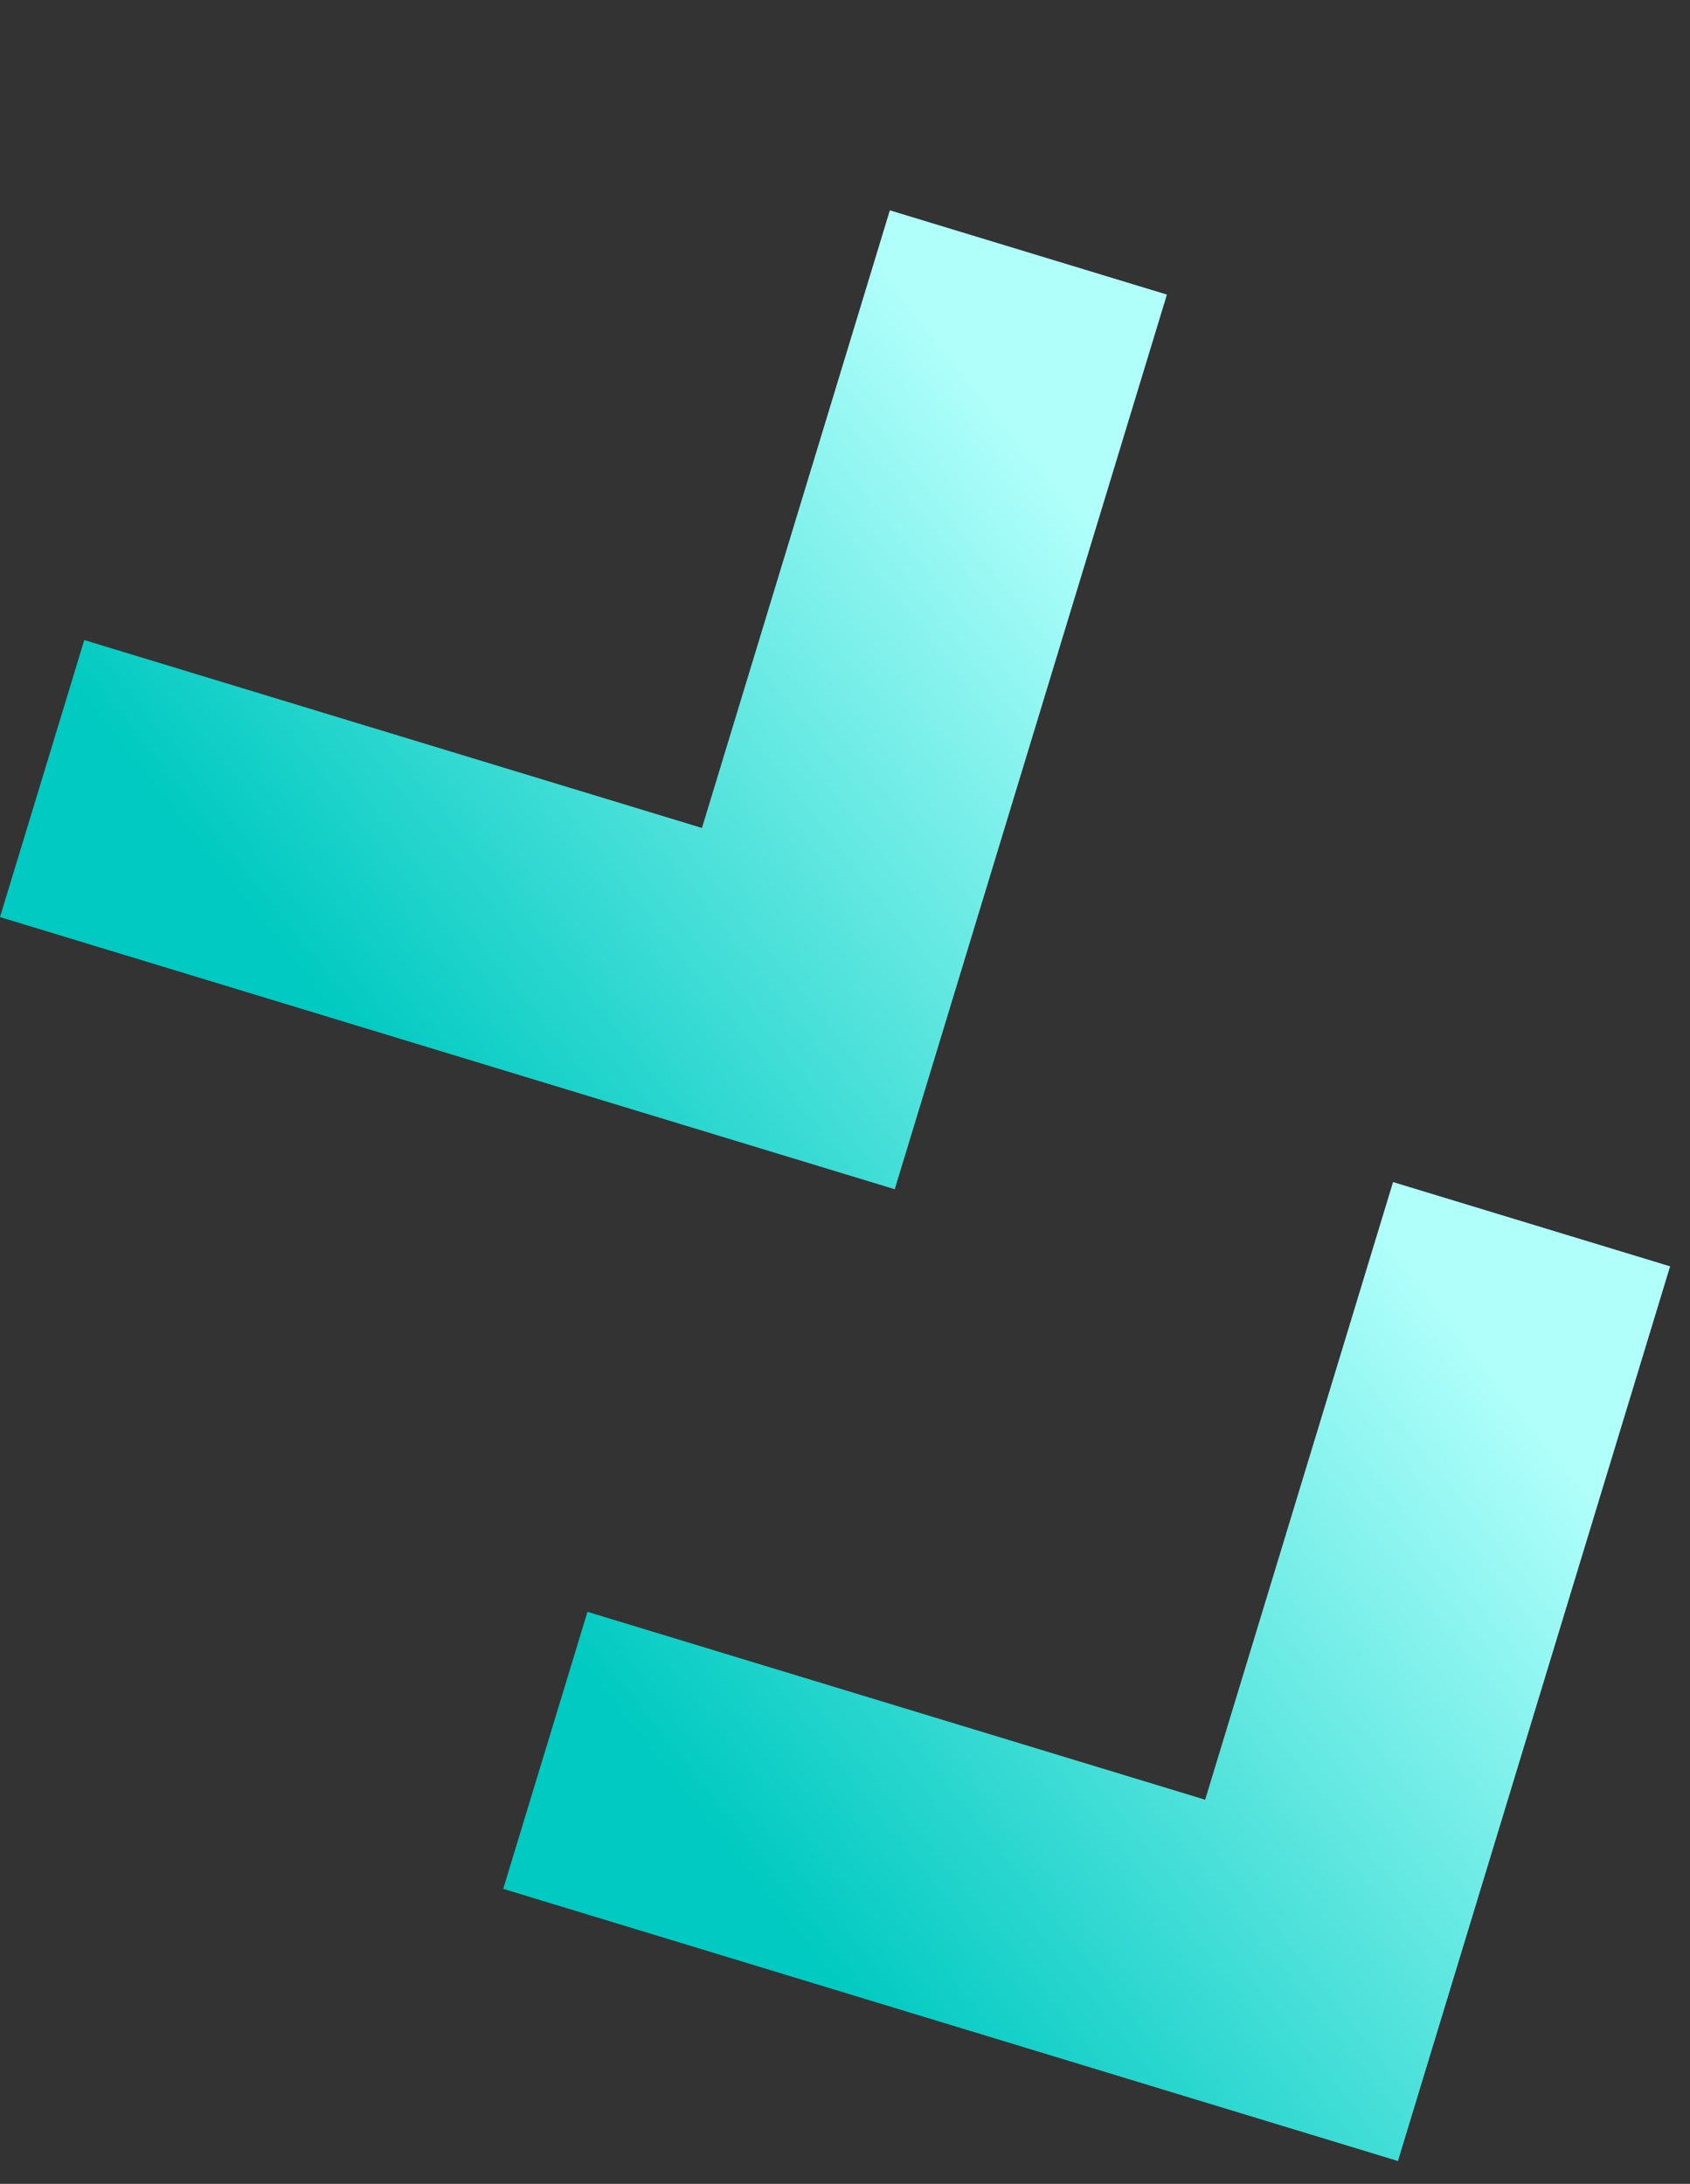
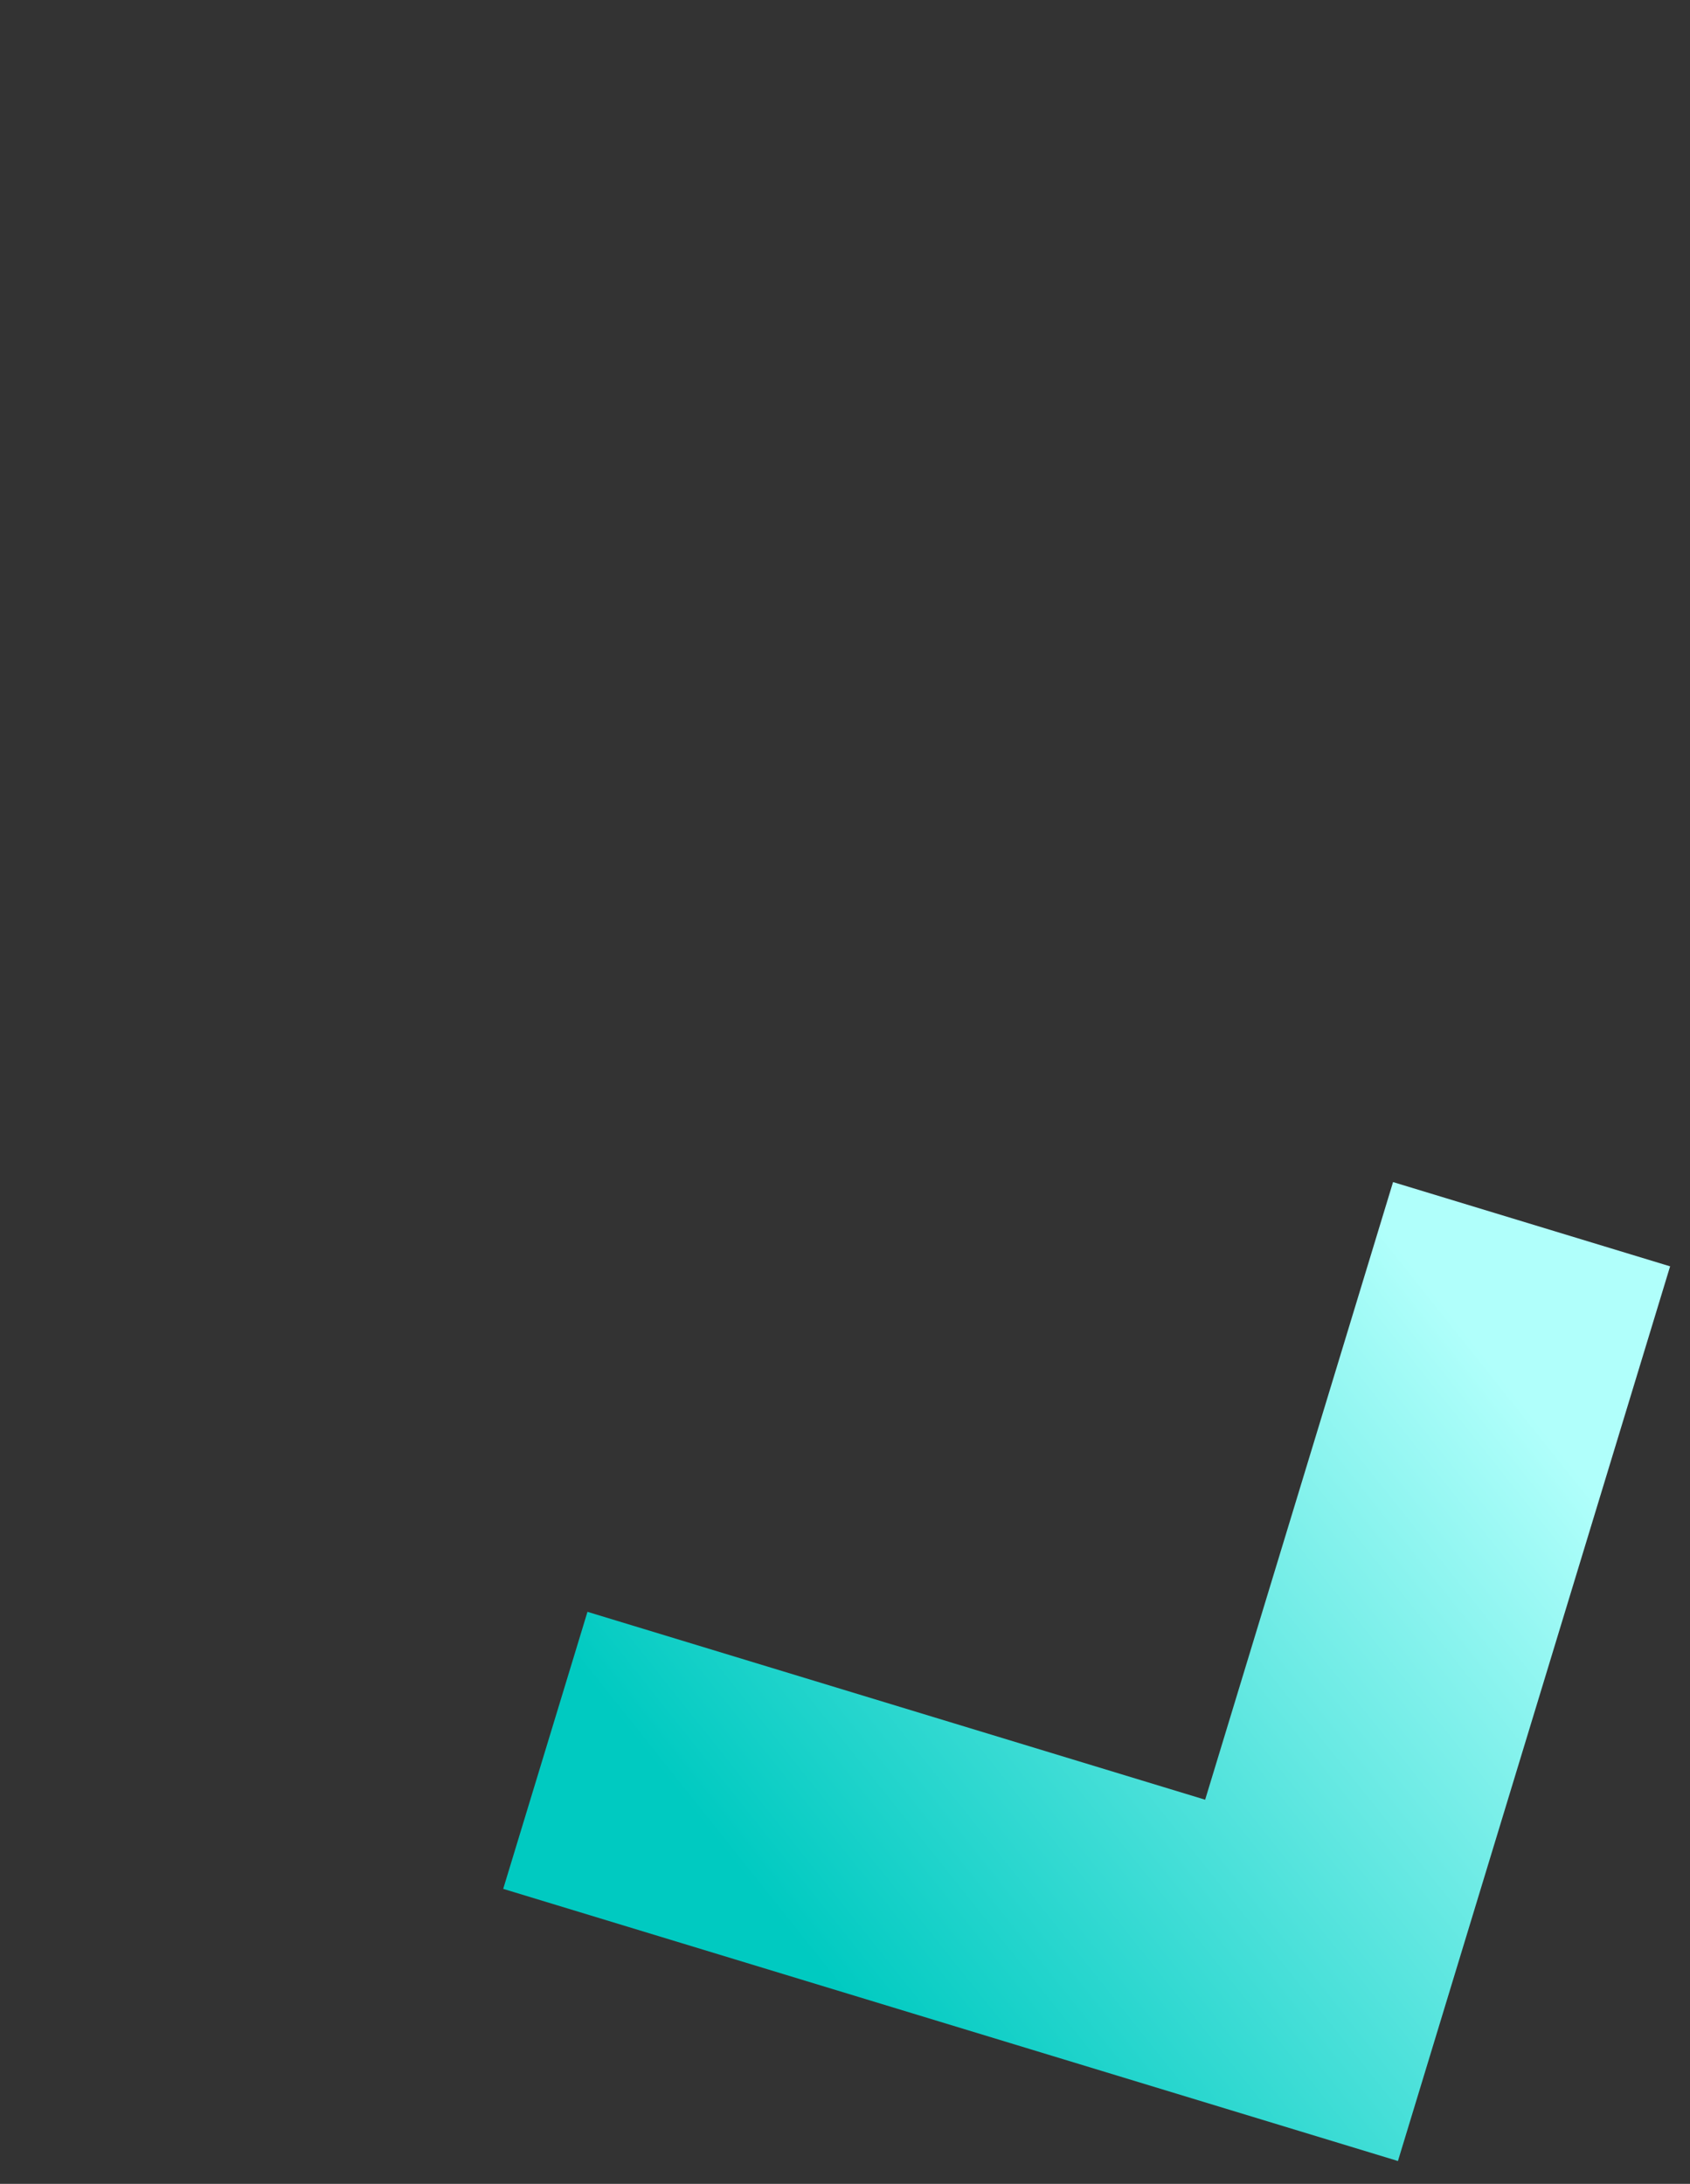
<svg xmlns="http://www.w3.org/2000/svg" width="65" height="84" viewBox="0 0 65 84" fill="none">
  <rect x="0" y="0" width="65" height="84" fill="#333333" stroke="none" />
  <path d="M53.767 83.122L19.354 72.654l3.241-10.656 23.757 7.227 7.227-23.757 10.656 3.241-10.468 34.413z" fill="url(#a)" />
-   <path d="M34.413 45.743L0 35.275 3.241 24.62l23.757 7.227L34.225 8.09l10.656 3.241-10.468 34.413z" fill="url(#b)" />
  <defs>
    <linearGradient id="a" x1="26.09" y1="68.98" x2="53.275" y2="47.318" gradientUnits="userSpaceOnUse">
      <stop stop-color="#00CAC1" />
      <stop offset="1" stop-color="#B0FFFB" />
    </linearGradient>
    <linearGradient id="b" x1="6.736" y1="31.601" x2="33.921" y2="9.939" gradientUnits="userSpaceOnUse">
      <stop stop-color="#00CAC1" />
      <stop offset="1" stop-color="#B0FFFB" />
    </linearGradient>
  </defs>
</svg>